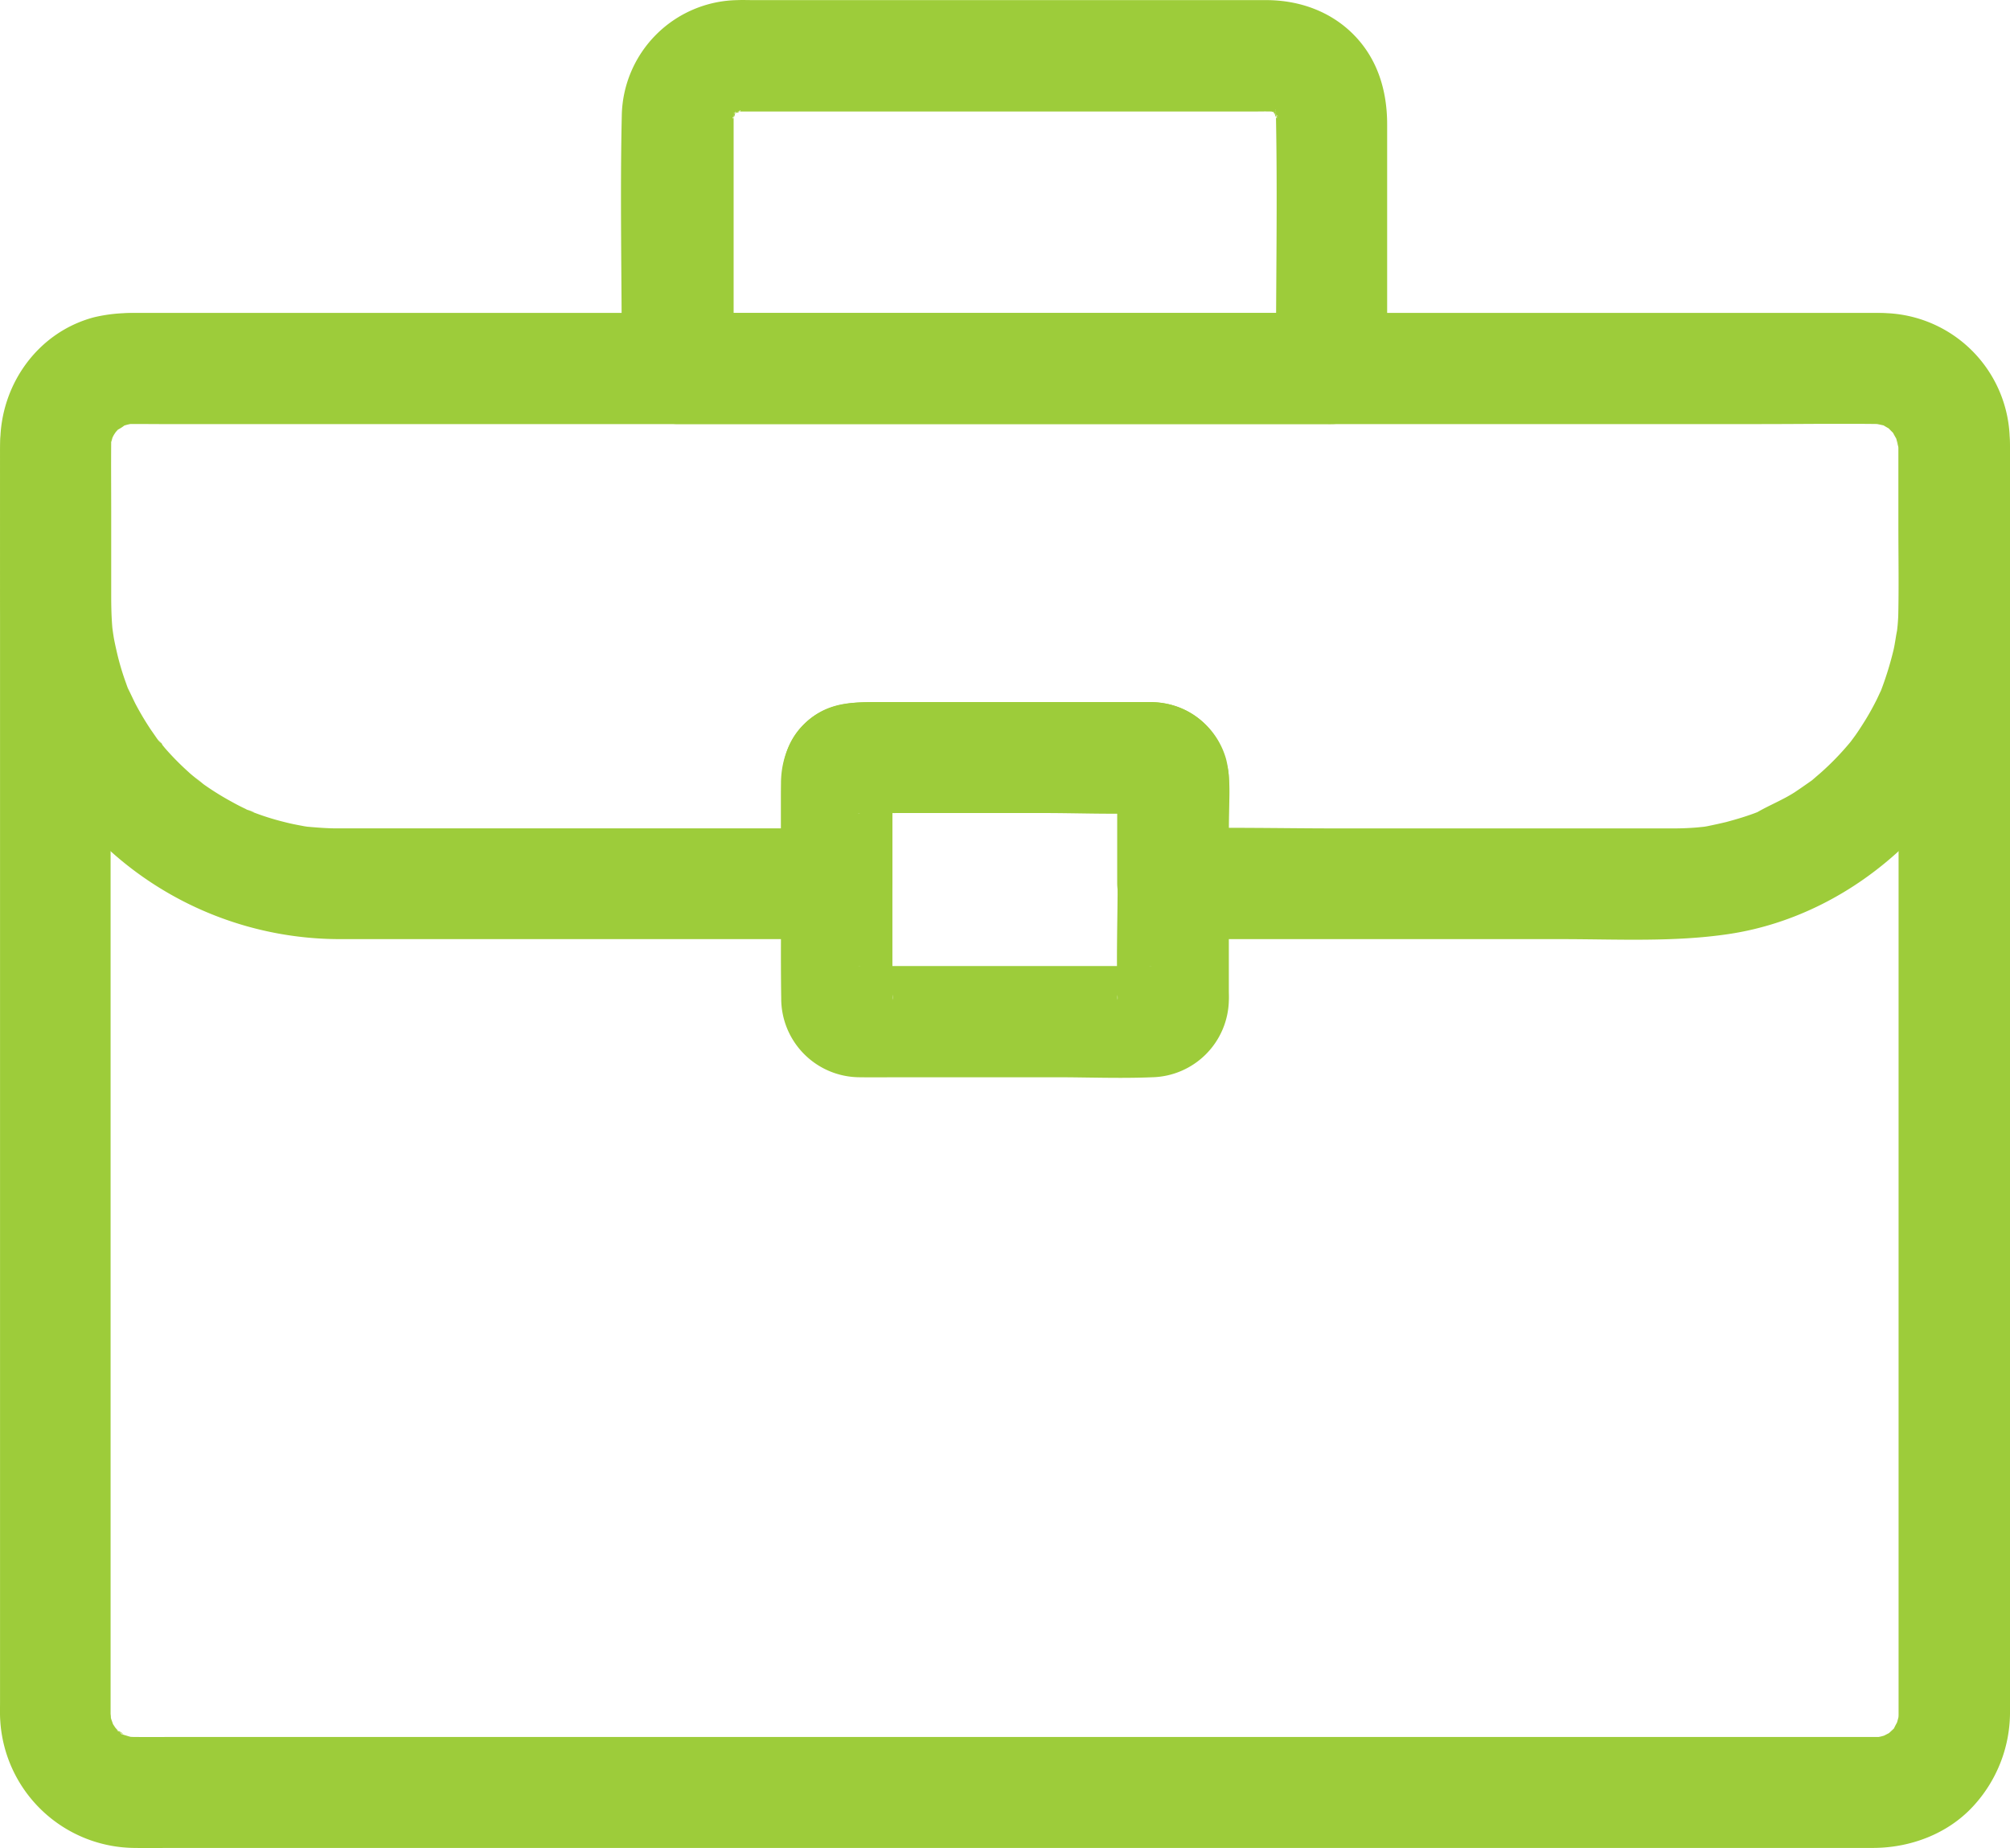
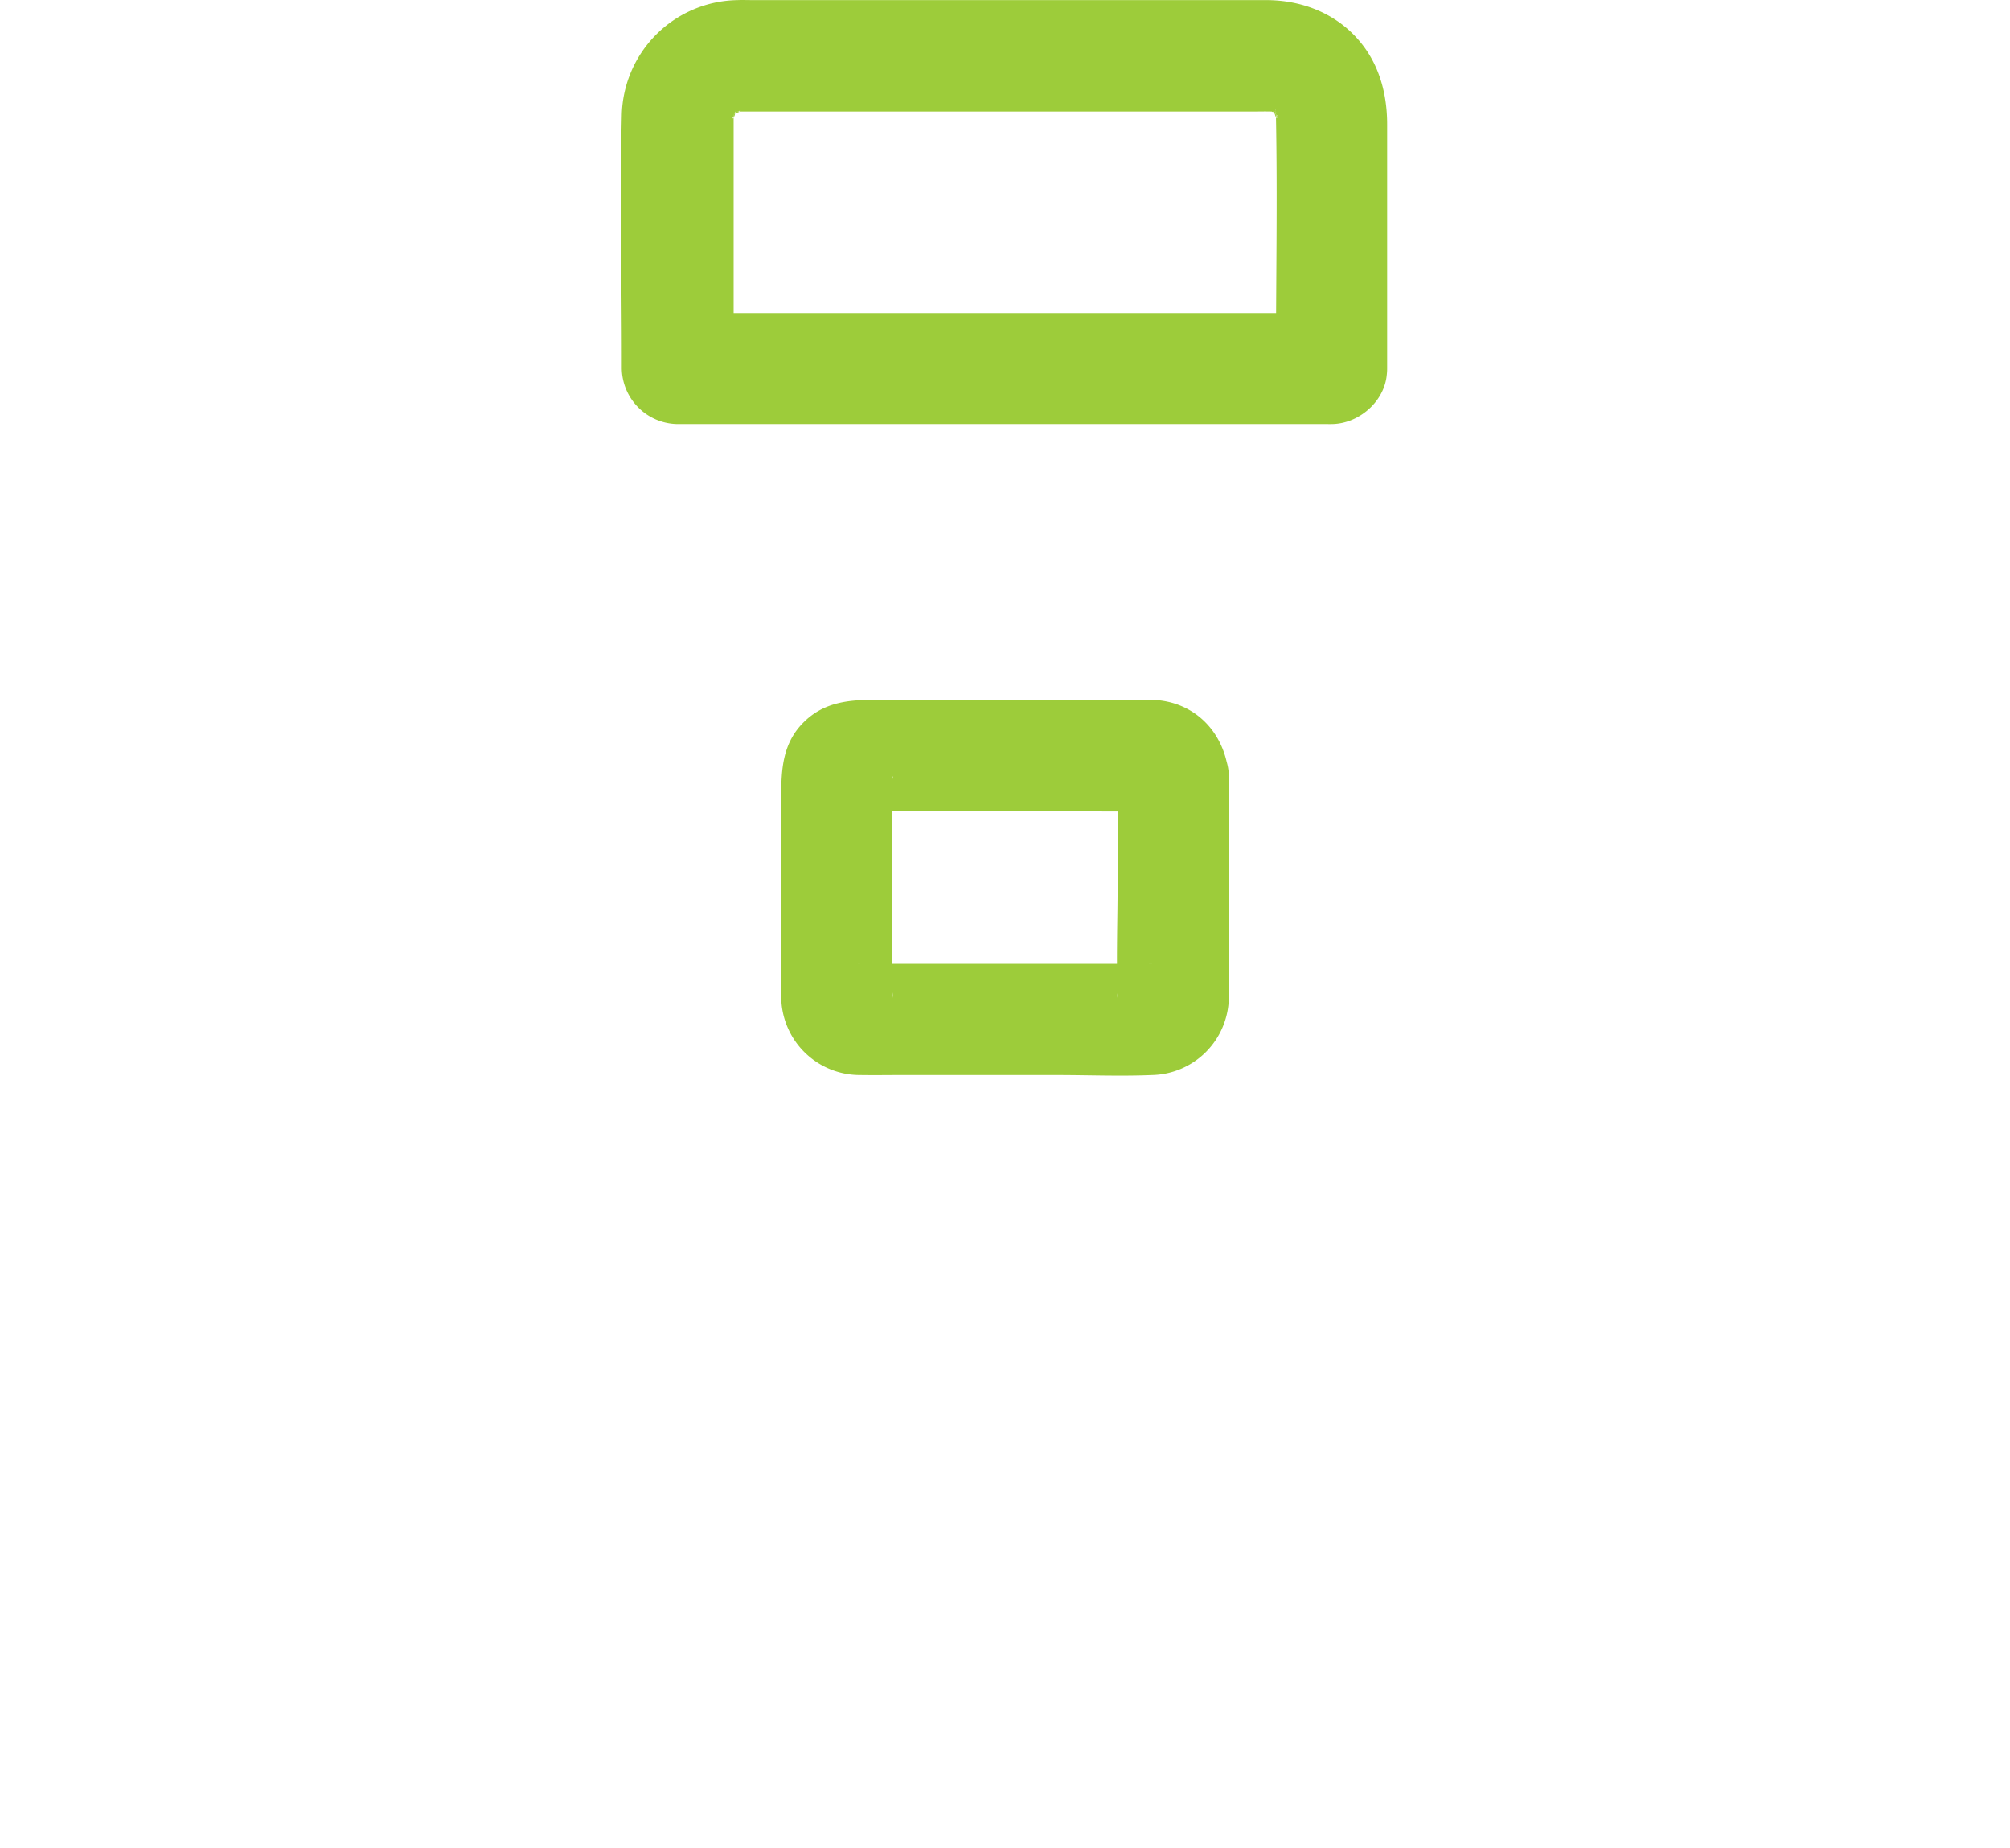
<svg xmlns="http://www.w3.org/2000/svg" width="494.334" height="454.399">
  <g fill="#9dcc3a">
-     <path data-name="Tracé 1" d="M466.932 109.789v311.828c0 .383-.055.766-.055 1.148.109 1.586.6-2.9.219-1.367a30.348 30.348 0 01-.547 2.133 3.812 3.812 0 00-.328 1.039s1.367-2.68.656-1.586a21.347 21.347 0 00-1.039 1.914c-.273.492-1.312 1.8.055.109 1.367-1.75.273-.328-.109 0-.492.492-1.094.984-1.531 1.477-.82.93 1.313-.984 1.367-1.039a3.125 3.125 0 00-.875.6c-.6.328-1.312.656-1.914 1.039-1.094.711 1.586-.656 1.586-.656-.437.055-.93.328-1.422.438-.711.219-1.477.273-2.187.492.273-.109 3.555-.219 1.367-.273H44.636c-3.883 0-7.82.055-11.7 0h-.219c-.383 0-.766-.055-1.148-.055-1.367.055 1.8.273 1.75.273-.328-.109-.766-.109-1.094-.219-.711-.164-1.422-.437-2.133-.6-1.312-.328 1.586.711 1.586.711a9.8 9.8 0 00-1.312-.656 16.531 16.531 0 00-1.8-1.148c2.133.711 2.023 1.75 1.094.766a10.106 10.106 0 01-.766-.766c-.383-.383-2.023-2.352-.6-.492s-.219-.492-.547-1.039l-.492-.984c-.711-1.094.656 1.586.656 1.586-.109-.711-.492-1.422-.656-2.133-.109-.383-.109-.711-.219-1.094-.328-1.312.219 1.8.219 1.75a7.05 7.05 0 00-.055-1.531V109.623c0-.383.055-.766.055-1.148-.055-1.367-.273 1.8-.273 1.75.164-.547.219-1.258.383-1.8.164-.6 1.094-2.953.164-.766s.164-.164.438-.656 1.8-2.57.328-.711.383-.328.82-.766a9.506 9.506 0 00.82-.711c.82-.93-1.312.984-1.367 1.039a10.646 10.646 0 002.133-1.312 8.261 8.261 0 00.984-.492s-2.844.984-1.586.711c.82-.219 1.641-.492 2.461-.656 2.242-.547-3.008.055-.656.109h429.672a8.076 8.076 0 001.148.055c.055 0-3.117-.6-1.75-.219.82.219 1.7.438 2.516.6 2.188.492-2.461-1.422-.6-.273.6.383 1.258.766 1.859 1.094 1.914 1.094-2.023-1.969-.492-.383.492.492.984 1.039 1.531 1.531 1.586 1.531-1.477-2.406-.383-.492.383.711.82 1.531 1.258 2.188.711 1.094-.656-1.586-.656-1.586.055.328.273.711.328 1.039.219.711.328 1.422.547 2.133.328 1.313-.219-1.8-.219-1.75a12.694 12.694 0 01.273 1.641c.164 7.164 6.18 14 13.672 13.672 7.273-.328 13.836-6.016 13.672-13.672a33.353 33.353 0 00-32.867-32.812H33.642a34.172 34.172 0 00-23.461 9.133C3.345 92.457.064 101.59.009 110.722v307.777c0 1.531-.055 3.063.055 4.594a33.337 33.337 0 0032.812 31.281c3.555.055 7.055 0 10.609 0H460.81c9.078-.055 18.156-3.445 24.391-10.172a34.087 34.087 0 009.133-23.734v-310.79c0-7.164-6.289-14-13.672-13.672-7.492.492-13.727 6.125-13.727 13.781z" />
-     <path data-name="Tracé 2" d="M274.872 191.489v24.828c0 9.68-.383 19.469 0 29.148a1.833 1.833 0 000 .547c-.711-4.156 4.539-9.023 8.477-8.477a12.5 12.5 0 00-2.023 0h-63.438a48.3 48.3 0 00-6.891 0c3.938-.547 9.188 4.32 8.477 8.477a1.833 1.833 0 000-.547c.055-1.312 0-2.625 0-3.937v-50.094c.492 0-1.367 4.648-1.148 4.266a9.114 9.114 0 01-3.062 3.063c.109-.055-4.047 1.7-4.266 1.148 0 .055.6 0 .656 0 3.172.164 6.344 0 9.516 0h35.438c8.641 0 17.391.383 26.031 0a2.625 2.625 0 00.656 0c.055-.055-2.133-.273-2.187-.328-3.828-.766-6.016-4.43-6.234-8.094.492 7.109 5.961 14 13.672 13.672 7-.328 14.164-6.016 13.672-13.672-.711-10.445-8.094-18.539-18.867-18.867H215.1c-6.289 0-12.3.547-17.227 5.3-5.414 5.2-5.742 11.7-5.742 18.539v17.391c0 10.555-.164 21.055 0 31.609a19.349 19.349 0 0019.411 19.418c3.336.055 6.672 0 10.008 0h38.172c7.875 0 15.75.328 23.625 0a19.306 19.306 0 0018.87-18.87c.055-.82 0-1.586 0-2.406v-52.114c0-7.164-6.289-14-13.672-13.672-7.437.328-13.672 6.016-13.672 13.672z" />
-     <path data-name="Tracé 3" d="M466.932 108.089v21.383c0 7.492.328 15.039-.109 22.531-.055.875-.109 1.75-.219 2.625l-.162 1.481c-.109 1.531.273-1.969.273-1.75-.437 1.8-.6 3.664-1.039 5.523a81.226 81.226 0 01-3.172 10.172c-.82 2.133 1.477-3.117.109-.273-.383.766-.711 1.531-1.094 2.3q-1.23 2.461-2.625 4.758c-.82 1.313-1.641 2.625-2.57 3.938-.547.766-1.148 1.531-1.7 2.352-.109.109 2.023-2.406 1.039-1.367-.383.438-.766.93-1.148 1.367a67.175 67.175 0 01-7.055 7.164c-.656.547-1.258 1.094-1.914 1.641-2.406 2.023 2.078-1.477.219-.164-1.477 1.039-2.953 2.078-4.43 3.063-3.008 1.914-6.234 3.172-9.242 4.922-.164.109 2.953-1.2 1.586-.656-.437.164-.93.383-1.367.547-.82.328-1.586.6-2.406.875-1.75.6-3.5 1.094-5.3 1.586-1.586.383-3.117.711-4.7 1.039-.492.109-3.719.547-1.148.219s-.93.055-1.586.109a71.073 71.073 0 01-5.906.219h-82.475c-13.18 0-26.469-.328-39.648 0h-.656l13.672 13.672v-13.737c0-5.414.766-11.812-.656-17.117a19.147 19.147 0 00-18.211-13.836h-67.757c-4.922 0-9.57-.055-14.109 2.57-6.234 3.664-9.352 10.391-9.352 17.391v24.719l13.668-13.672H82.863c-2.57 0-5.086-.219-7.6-.437-2.242-.219 1.258.164 1.422.219-.711-.164-1.477-.219-2.242-.383-1.477-.273-2.9-.547-4.375-.93a62.971 62.971 0 01-7.711-2.406c-.656-.273-1.367-.547-2.023-.82 3.938 1.313 1.531.656.6.219a51.215 51.215 0 01-3.883-1.969 69.276 69.276 0 01-6.727-4.156c-1.039-.711-3.828-3.445-.711-.437-1.039-.984-2.242-1.8-3.281-2.789a67.772 67.772 0 01-5.578-5.633c-.766-.875-1.477-1.914-2.3-2.734 2.734 2.789 1.039 1.367.383.492-.547-.766-1.094-1.586-1.641-2.352a70.43 70.43 0 01-3.883-6.508c-.6-1.2-1.148-2.406-1.75-3.609-1.2-2.461 1.2 3.172.219.6a30.894 30.894 0 01-.766-2.023 63.311 63.311 0 01-2.3-7.766c-.273-1.2-.547-2.406-.766-3.664-.109-.711-.219-1.477-.383-2.242.93 4.43.164 1.039.055-.109-.219-2.625-.273-5.25-.273-7.875v-20.454c0-5.852-.055-11.7 0-17.5v-.328c0 .164.055-1.641.055-1.531.492 2.242-.492 2.9-.055 1.094a9.194 9.194 0 00.492-1.75 66.71 66.71 0 01-.82 1.914 9.1 9.1 0 01.656-1.258 12.557 12.557 0 001.148-1.8c-.383 1.148-2.078 2.352-.328.6 1.2-1.2 2.023-.82-.6.328.6-.273 1.2-.82 1.8-1.148a9.1 9.1 0 001.258-.656c-2.57 1.8-2.133.82-.547.438 1.531-.383 2.625.164-.766 0a12.843 12.843 0 001.477-.055h.055c2.68-.055 5.359 0 7.984 0h393.979c9.953 0 19.961-.164 29.914 0h.109a12.844 12.844 0 011.477.055c-.711-.109-1.422-.219-2.187-.273a13.33 13.33 0 011.422.328 7.852 7.852 0 001.367.438 67.946 67.946 0 01-1.914-.82 9.106 9.106 0 011.258.656 12.559 12.559 0 001.8 1.148c-.273-.109-2.516-2.3-1.148-.82a9.779 9.779 0 001.477 1.531c-.437-.547-.82-1.094-1.258-1.641a8.994 8.994 0 01.766 1.2c.273.383.438.82.711 1.258 1.313 2.242-.875-3.172-.328-.6a15.005 15.005 0 00.492 2.133c-.109-.711-.219-1.422-.273-2.187a11.547 11.547 0 01.109 1.422c.164 7.164 6.18 14 13.672 13.672 7.273-.328 13.836-6.016 13.672-13.672a31.639 31.639 0 00-31.117-31.117H32.552a38.761 38.761 0 00-9.41 1.033C9.251 81.673.119 94.634.064 108.743c-.055 12.8 0 25.648 0 38.445 0 23.3 9.516 46.211 26.906 61.906a84.46 84.46 0 0057.039 21.82h121.733a13.893 13.893 0 0013.672-13.672v-21.271a30.685 30.685 0 000-4.484 8.888 8.888 0 01-1.148 4.211 8.645 8.645 0 01-3.062 3.063c.383-.219-4.32 1.641-4.32 1.148h.438a28.6 28.6 0 003.063 0h62.945a35.5 35.5 0 005.906 0c-2.734.492-6.07-2.023-7.328-4.211-.383-.6-1.422-3.664-1.148-4.156a6.973 6.973 0 000 2.133v23.57a13.893 13.893 0 0013.672 13.672h95.65c13.672 0 27.617.766 41.125-1.258 32.047-4.812 59.336-30.9 66.664-62.234 2.3-9.844 2.3-19.633 2.3-29.641v-29.75c0-7.164-6.289-14-13.672-13.672-7.328.383-13.562 6.07-13.562 13.727z" />
+     <path data-name="Tracé 2" d="M274.872 191.489v24.828c0 9.68-.383 19.469 0 29.148c-.711-4.156 4.539-9.023 8.477-8.477a12.5 12.5 0 00-2.023 0h-63.438a48.3 48.3 0 00-6.891 0c3.938-.547 9.188 4.32 8.477 8.477a1.833 1.833 0 000-.547c.055-1.312 0-2.625 0-3.937v-50.094c.492 0-1.367 4.648-1.148 4.266a9.114 9.114 0 01-3.062 3.063c.109-.055-4.047 1.7-4.266 1.148 0 .055.6 0 .656 0 3.172.164 6.344 0 9.516 0h35.438c8.641 0 17.391.383 26.031 0a2.625 2.625 0 00.656 0c.055-.055-2.133-.273-2.187-.328-3.828-.766-6.016-4.43-6.234-8.094.492 7.109 5.961 14 13.672 13.672 7-.328 14.164-6.016 13.672-13.672-.711-10.445-8.094-18.539-18.867-18.867H215.1c-6.289 0-12.3.547-17.227 5.3-5.414 5.2-5.742 11.7-5.742 18.539v17.391c0 10.555-.164 21.055 0 31.609a19.349 19.349 0 0019.411 19.418c3.336.055 6.672 0 10.008 0h38.172c7.875 0 15.75.328 23.625 0a19.306 19.306 0 0018.87-18.87c.055-.82 0-1.586 0-2.406v-52.114c0-7.164-6.289-14-13.672-13.672-7.437.328-13.672 6.016-13.672 13.672z" />
    <path data-name="Tracé 4" d="M327.592 76.969H166.755l13.672 13.672V28.516c0 .219.055-1.039.055-1.148 0-1.75-.984 3.5-.055 1.094a7.851 7.851 0 00.438-1.367c-.055 2.3-1.258 2.461-.492 1.313.273-.437 1.641-2.187.109-.383-1.641 1.859.219-.109.547-.492s1.7-1.586 0-.055c-1.75 1.586-.055.219.383-.109 1.2-.766.984.438-1.312.492a6.61 6.61 0 001.367-.437c2.406-.93-2.844.109-1.094.055.055 0 1.367-.055 1.148-.055h126.382c1.641 0 3.227-.055 4.867 0h.82c2.57 0-2.516-.875-1.094-.109a5.268 5.268 0 001.75.492c-.328 0-3.008-1.641-1.312-.492a8.994 8.994 0 001.2.766c-1.7-1.367-2.133-1.75-1.367-1.039a9.777 9.777 0 01.766.711c.273.273.656.82.93 1.039-1.969-1.422-1.586-2.133-.711-.711.93 1.586-.273 1.2-.328-.984a5.707 5.707 0 00.438 1.367c.875 2.242-.437-1.586-.109-1.477a6.631 6.631 0 01.055 1.531v.164c.383 19.961 0 40.031 0 59.992v1.914c0 7.164 6.289 14 13.672 13.672s13.672-6.016 13.672-13.672V30.595c0-8.312-2.352-16.188-8.367-22.2-5.633-5.633-13.234-8.312-21.164-8.367H185.403c-1.367 0-2.734-.055-4.047 0a28.92 28.92 0 00-28.438 28.438c-.437 19.961 0 39.977 0 59.992v2.133a13.893 13.893 0 0013.672 13.672h160.837c7.164 0 14-6.289 13.672-13.672a13.666 13.666 0 00-13.508-13.617z" />
  </g>
</svg>